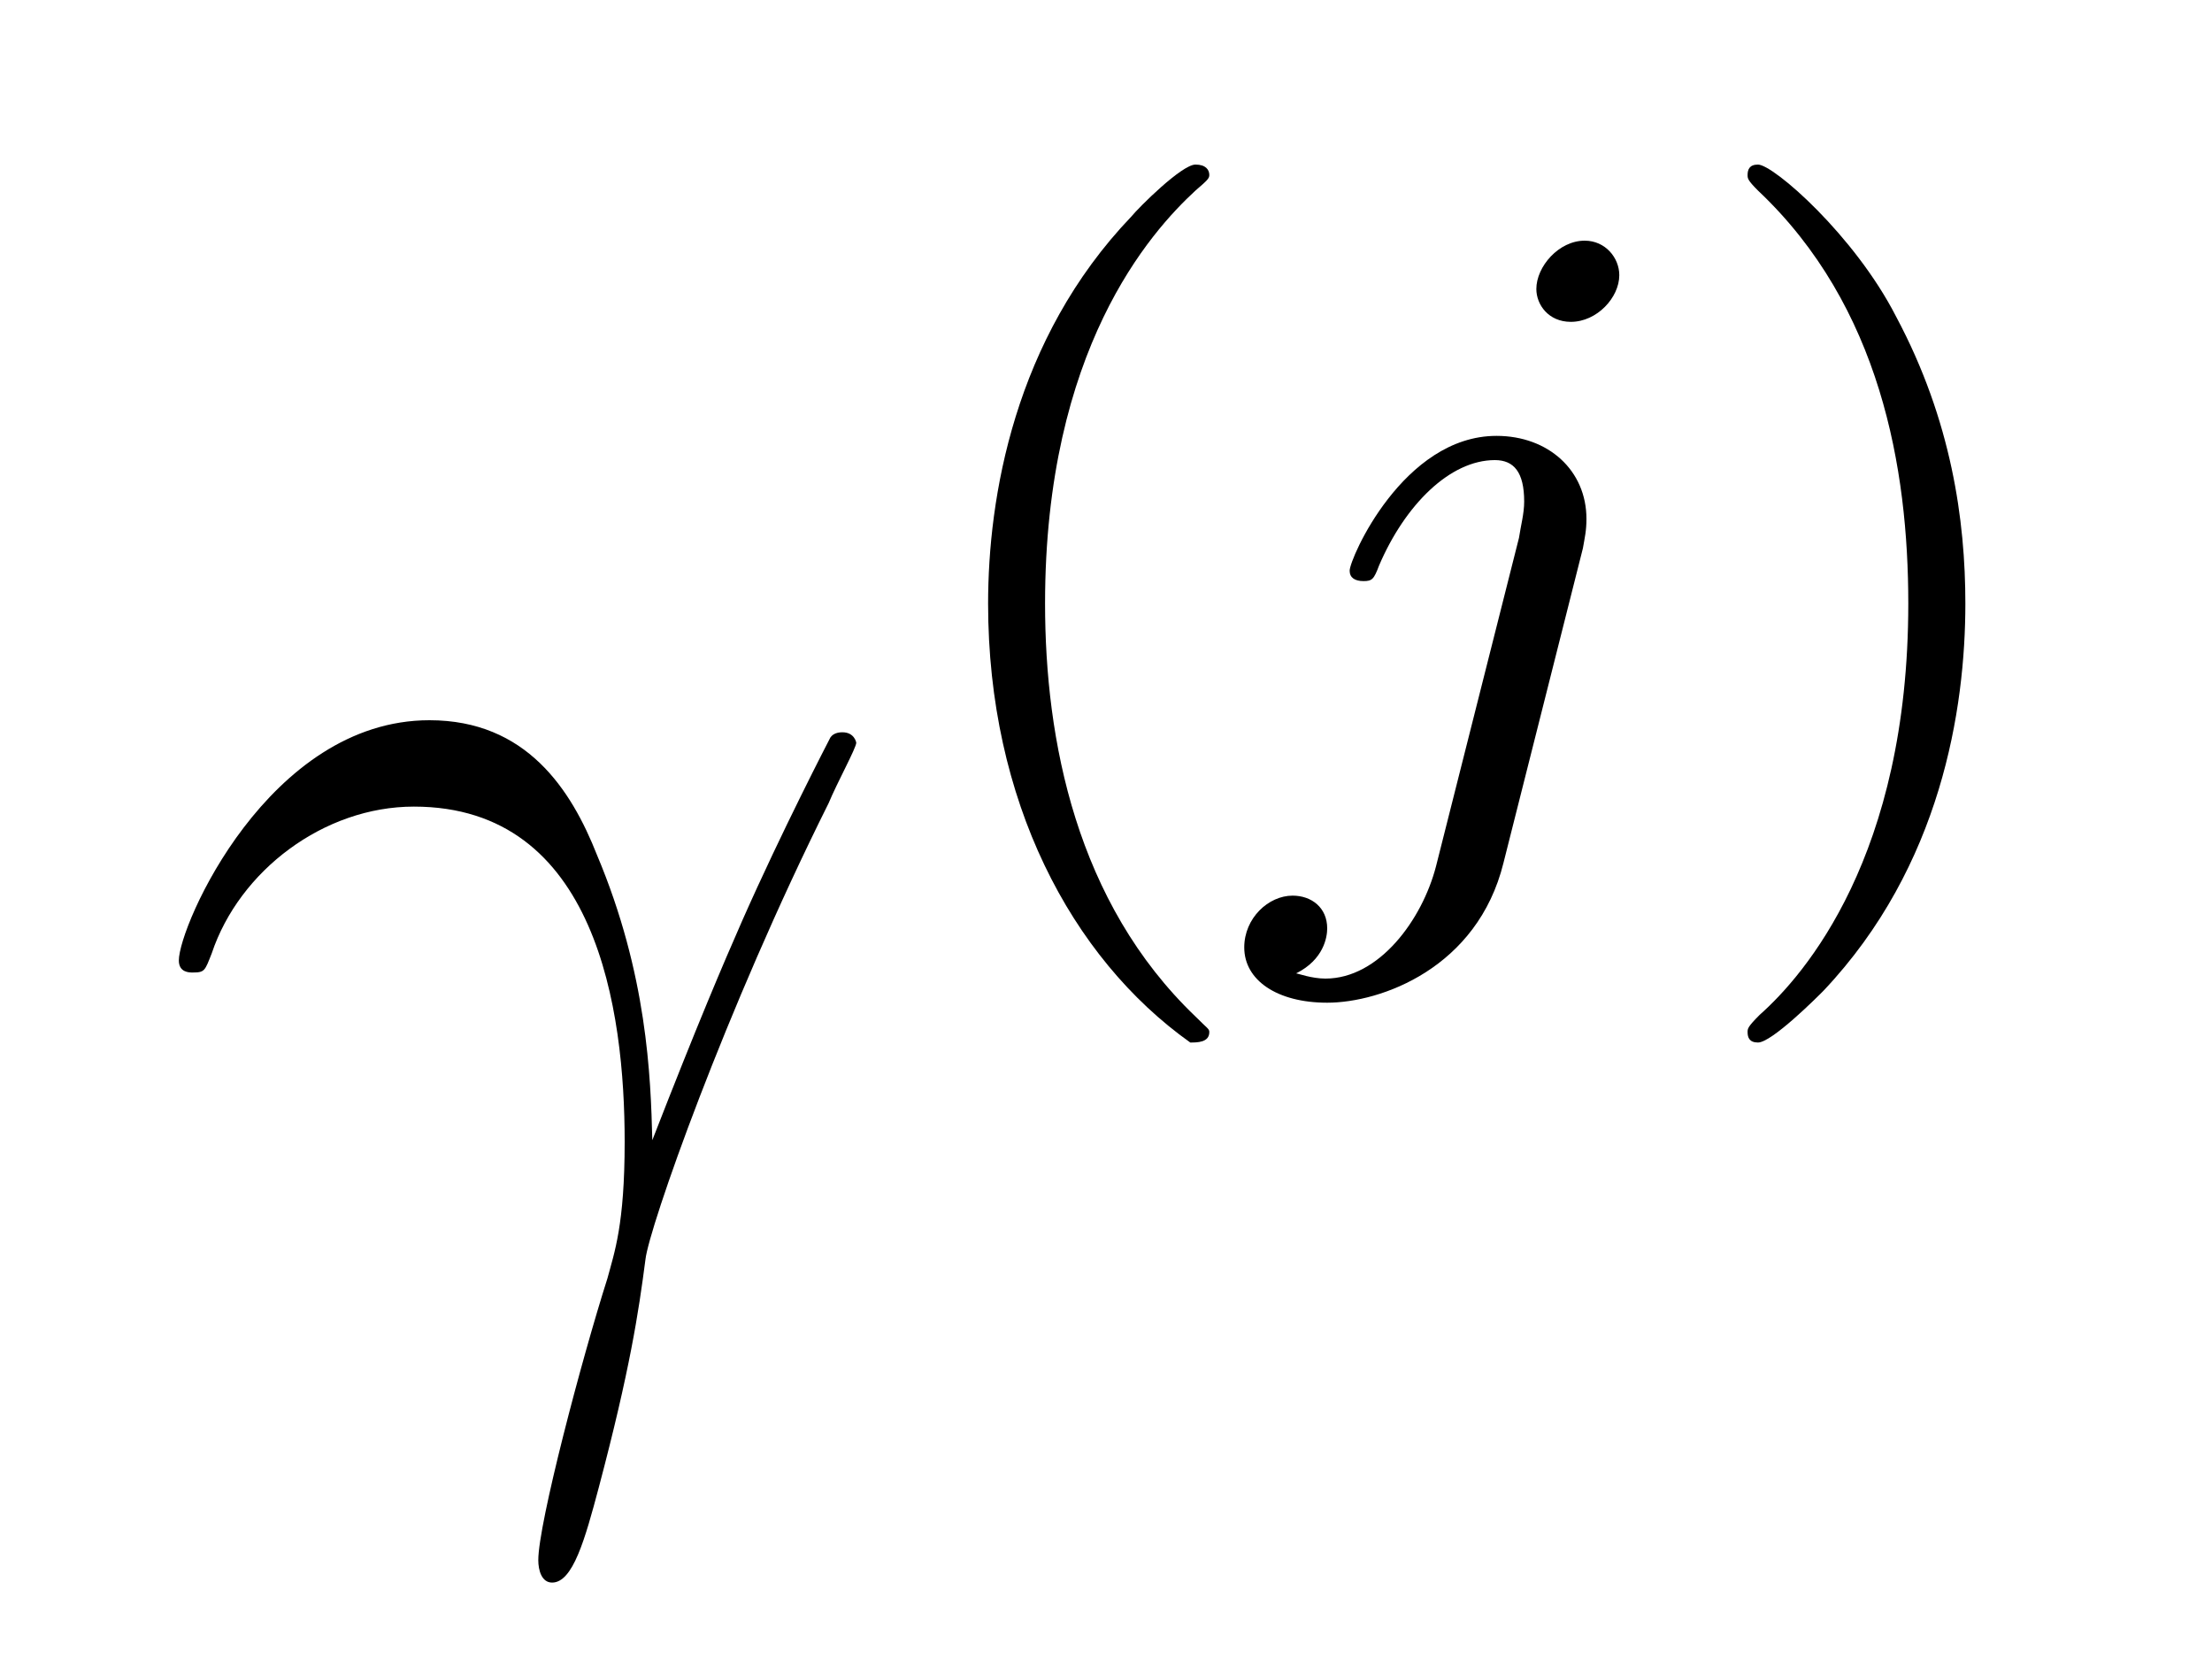
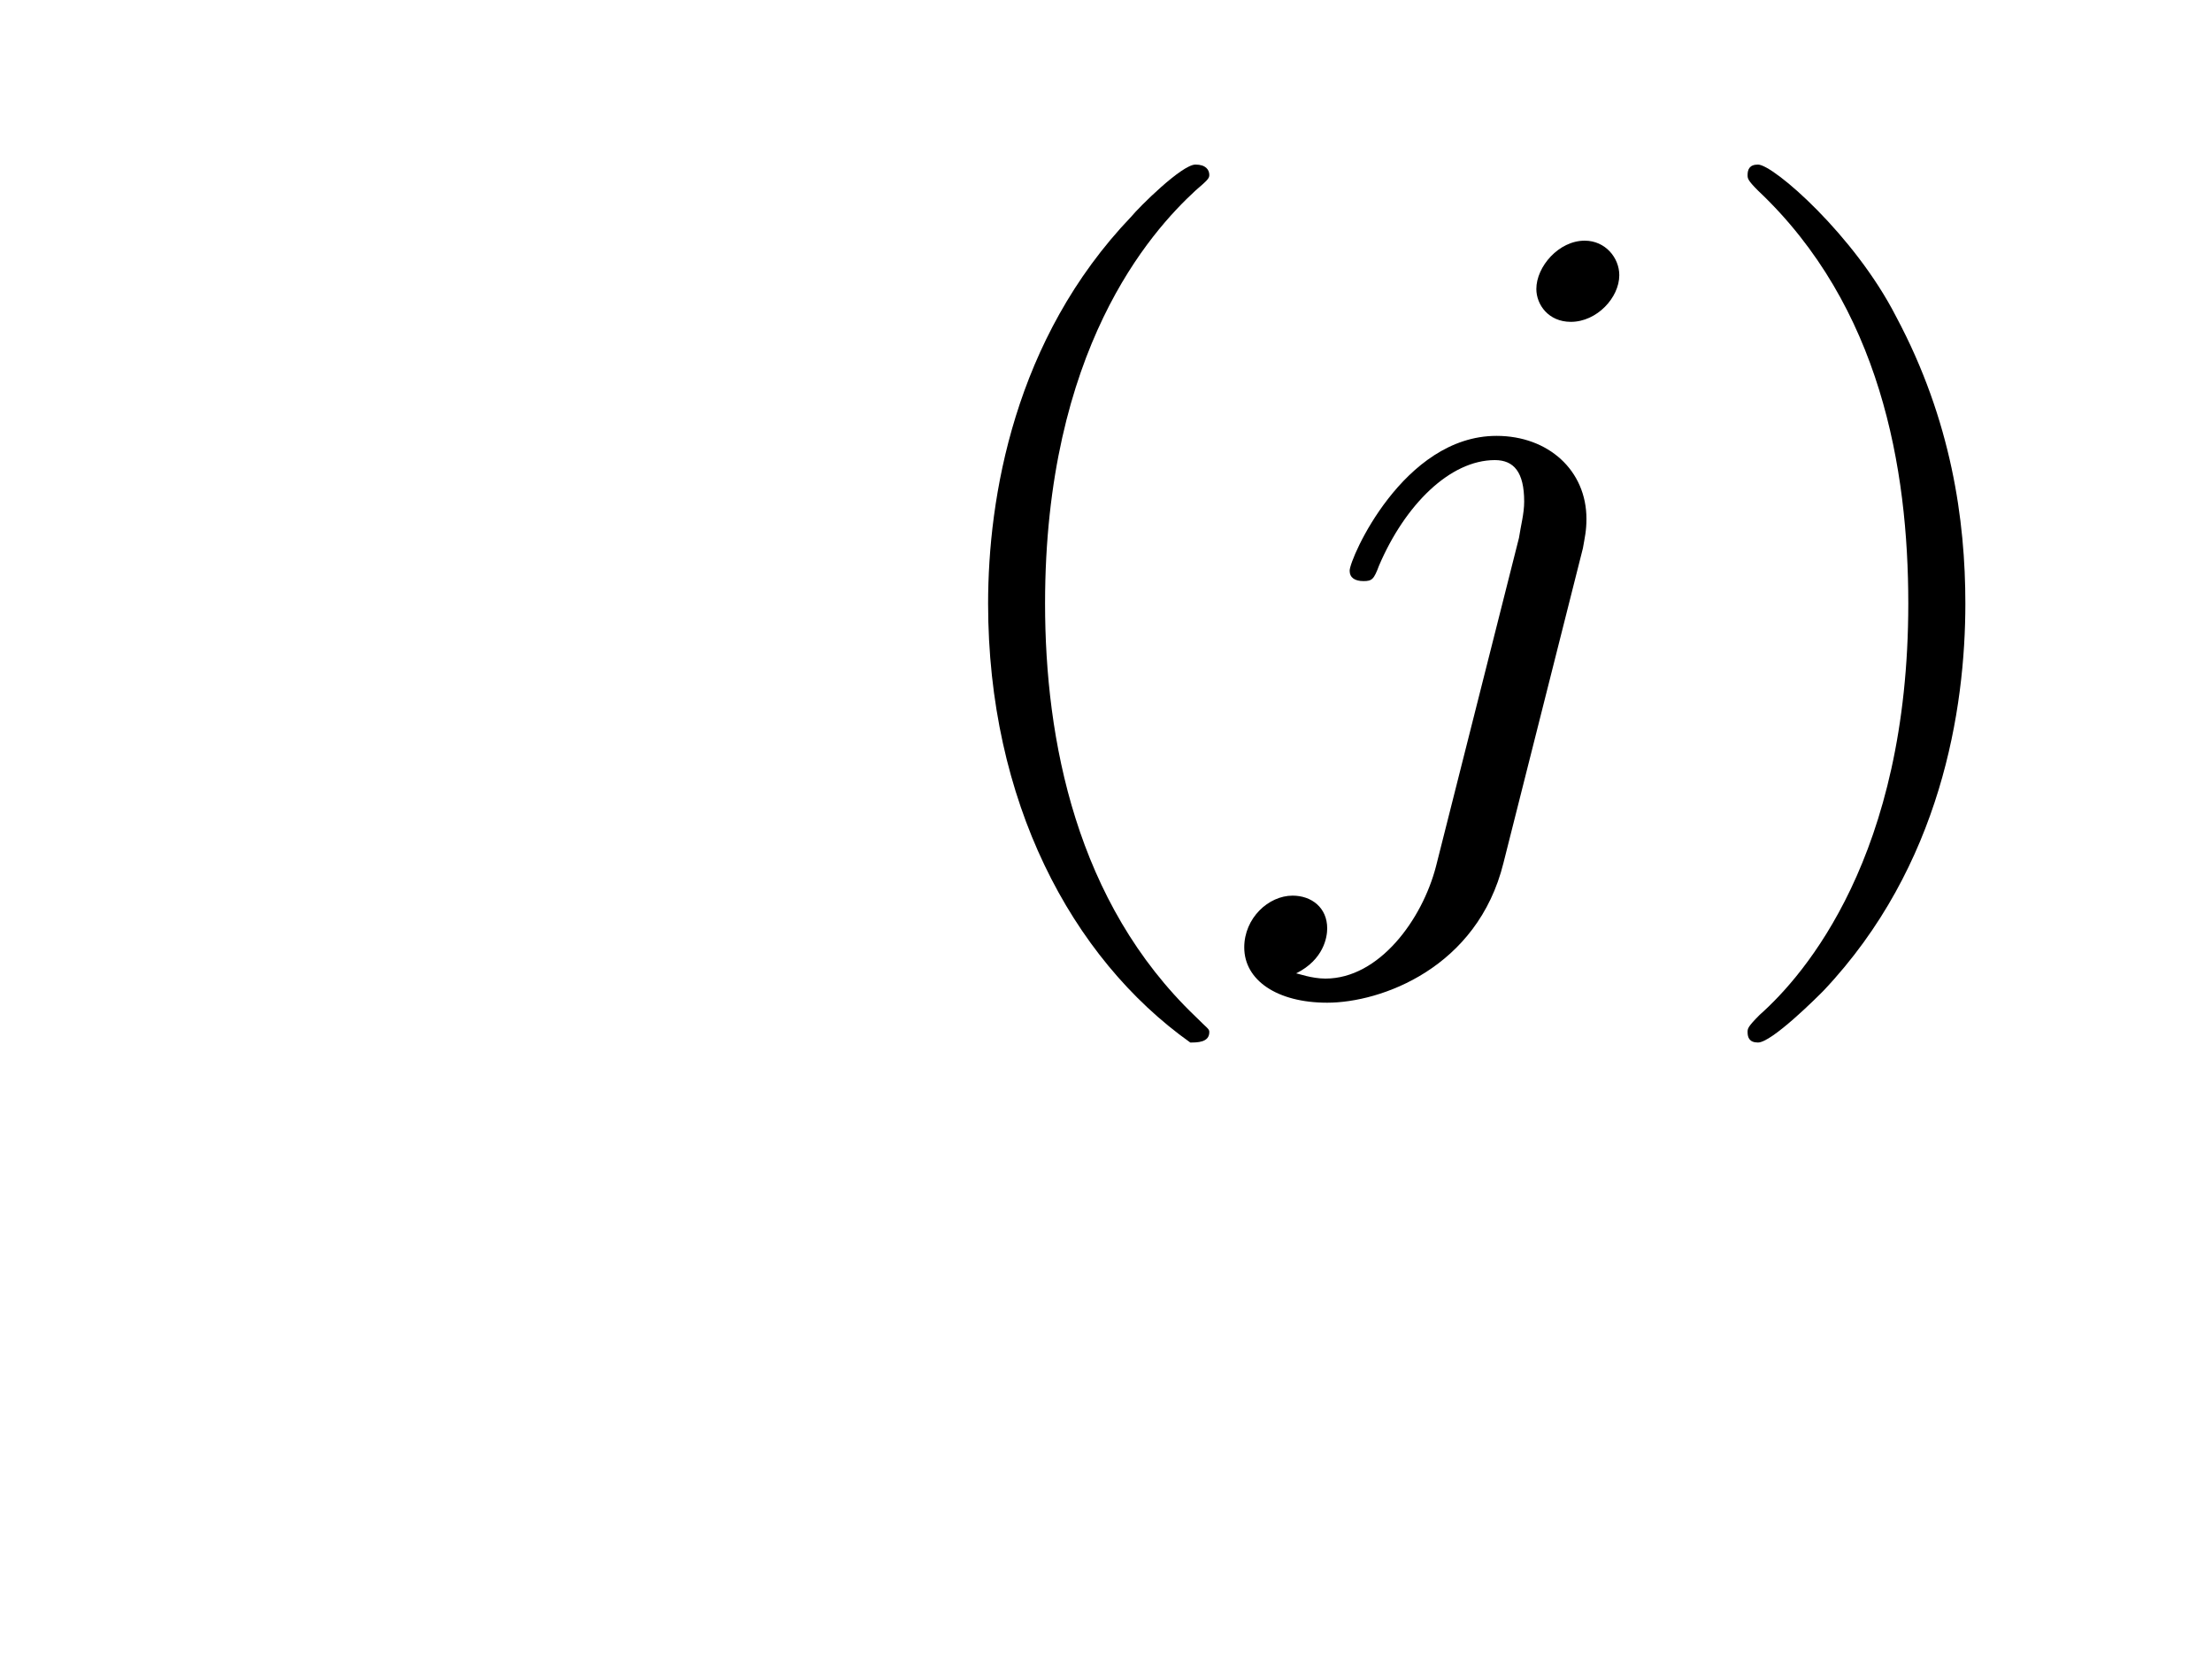
<svg xmlns="http://www.w3.org/2000/svg" height="15pt" version="1.1" viewBox="0 -15 20 15" width="20pt">
  <g id="page1">
    <g transform="matrix(1 0 0 1 -127 651)">
-       <path d="M132.898 -655.691C132.883 -656.27 132.852 -657.191 132.398 -658.269C132.164 -658.863 131.758 -659.488 130.883 -659.488C129.43 -659.488 128.617 -657.629 128.617 -657.316C128.617 -657.207 128.711 -657.207 128.742 -657.207C128.852 -657.207 128.852 -657.223 128.914 -657.379C129.164 -658.129 129.93 -658.707 130.742 -658.707C132.398 -658.707 132.648 -656.863 132.648 -655.676C132.648 -654.926 132.555 -654.676 132.492 -654.441C132.258 -653.707 131.867 -652.223 131.867 -651.894C131.867 -651.801 131.898 -651.691 131.992 -651.691C132.18 -651.691 132.289 -652.082 132.414 -652.551C132.695 -653.613 132.773 -654.129 132.836 -654.613C132.867 -654.894 133.555 -656.863 134.492 -658.738C134.57 -658.926 134.742 -659.238 134.742 -659.285C134.742 -659.285 134.727 -659.379 134.617 -659.379C134.602 -659.379 134.539 -659.379 134.508 -659.332C134.492 -659.301 134.07 -658.488 133.711 -657.676C133.539 -657.285 133.305 -656.738 132.898 -655.691ZM134.516 -654.238" fill-rule="evenodd" />
      <path d="M137.762 -656.574C137.824 -656.574 137.934 -656.574 137.934 -656.668C137.934 -656.699 137.918 -656.699 137.809 -656.809C136.731 -657.84 136.449 -659.309 136.449 -660.543C136.449 -662.84 137.402 -663.902 137.809 -664.277C137.918 -664.371 137.934 -664.387 137.934 -664.418C137.934 -664.465 137.902 -664.512 137.809 -664.512C137.684 -664.512 137.293 -664.121 137.23 -664.043C136.168 -662.934 135.934 -661.496 135.934 -660.543C135.934 -658.762 136.684 -657.34 137.762 -656.574ZM138.359 -658.559" fill-rule="evenodd" />
      <path d="M141.641 -663.512C141.641 -663.668 141.516 -663.824 141.328 -663.824C141.094 -663.824 140.891 -663.59 140.891 -663.387C140.891 -663.246 141 -663.09 141.203 -663.09C141.438 -663.09 141.641 -663.309 141.641 -663.512ZM139.984 -658.168C139.859 -657.684 139.469 -657.152 138.984 -657.152C138.859 -657.152 138.734 -657.199 138.719 -657.199C138.969 -657.324 139 -657.527 139 -657.606C139 -657.793 138.859 -657.902 138.687 -657.902C138.469 -657.902 138.25 -657.699 138.25 -657.434C138.25 -657.137 138.547 -656.934 139 -656.934C139.484 -656.934 140.359 -657.246 140.594 -658.199L141.312 -661.043C141.328 -661.137 141.344 -661.199 141.344 -661.309C141.344 -661.746 141 -662.059 140.531 -662.059C139.688 -662.059 139.203 -660.949 139.203 -660.84C139.203 -660.777 139.25 -660.746 139.328 -660.746C139.406 -660.746 139.422 -660.762 139.469 -660.887C139.703 -661.434 140.109 -661.84 140.516 -661.84C140.688 -661.84 140.781 -661.731 140.781 -661.465C140.781 -661.356 140.75 -661.246 140.734 -661.137L139.984 -658.168ZM141.836 -658.559" fill-rule="evenodd" />
      <path d="M144.77 -660.543C144.77 -661.293 144.645 -662.199 144.144 -663.137C143.769 -663.871 143.035 -664.512 142.895 -664.512C142.816 -664.512 142.801 -664.465 142.801 -664.418C142.801 -664.387 142.801 -664.371 142.895 -664.277C144.004 -663.231 144.254 -661.762 144.254 -660.543C144.254 -658.262 143.316 -657.184 142.91 -656.824C142.801 -656.715 142.801 -656.699 142.801 -656.668C142.801 -656.621 142.816 -656.574 142.895 -656.574C143.019 -656.574 143.426 -656.98 143.488 -657.043C144.551 -658.168 144.77 -659.59 144.77 -660.543ZM145.555 -658.559" fill-rule="evenodd" />
    </g>
  </g>
</svg>